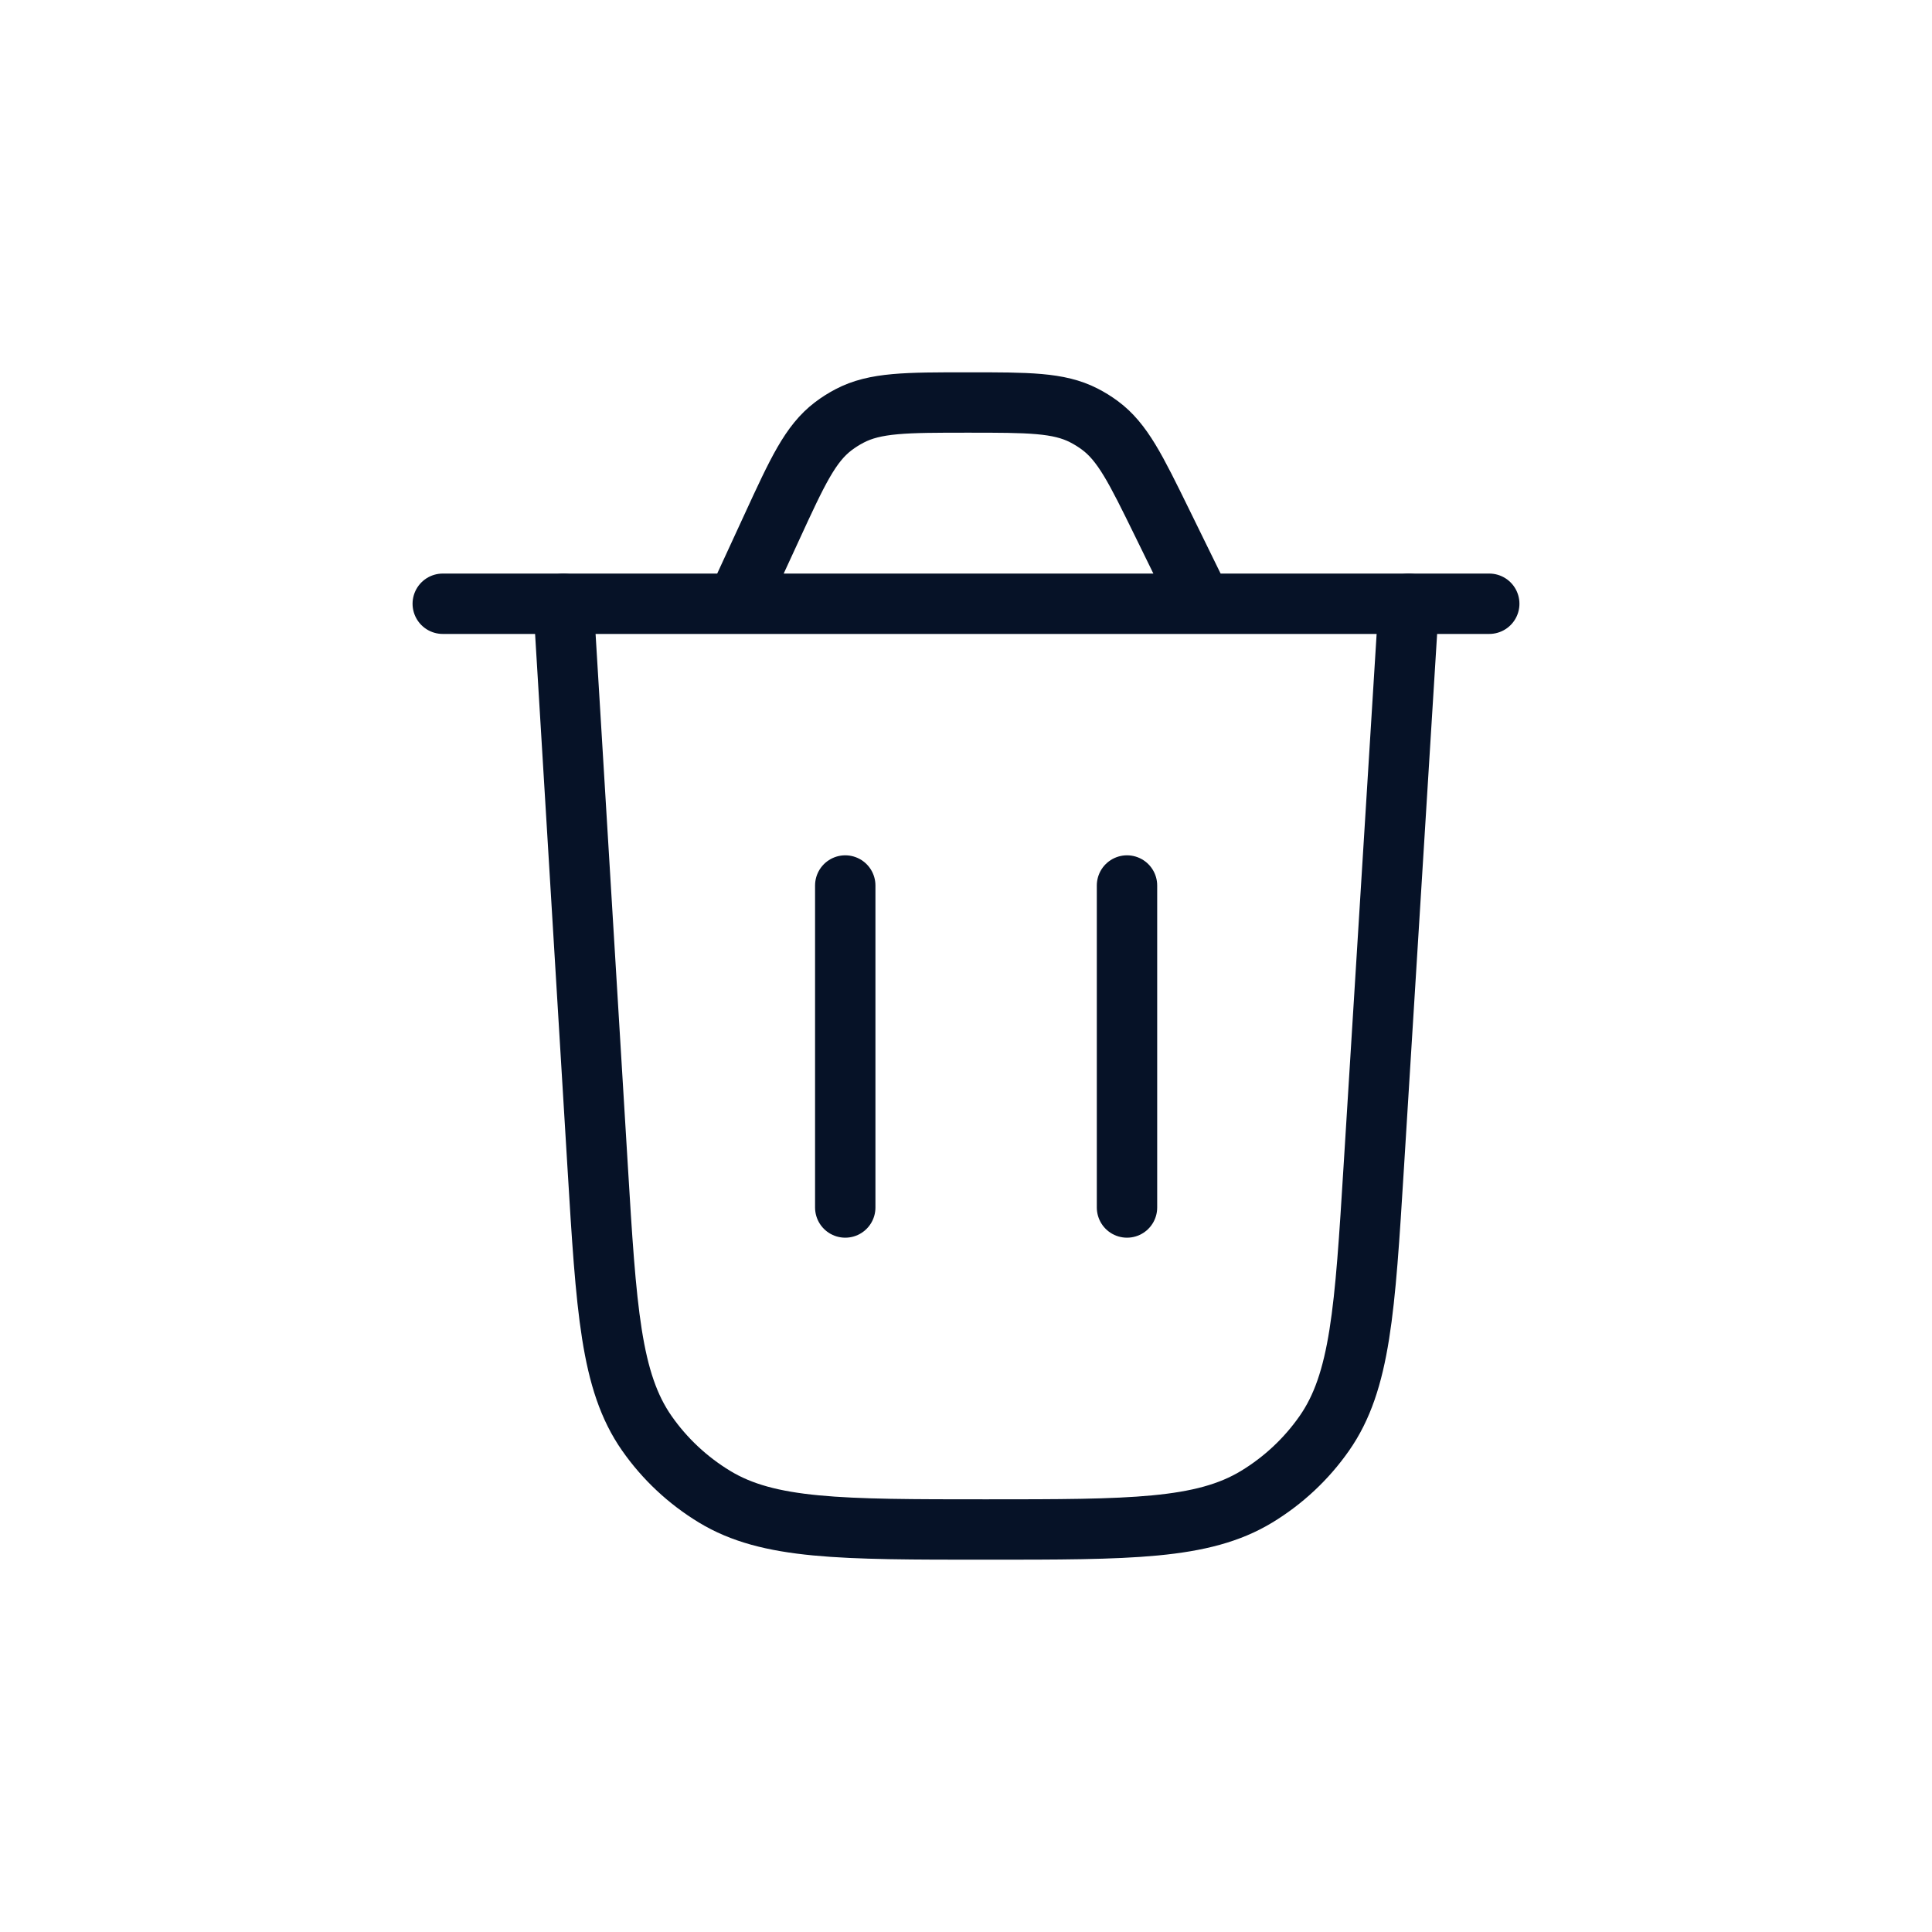
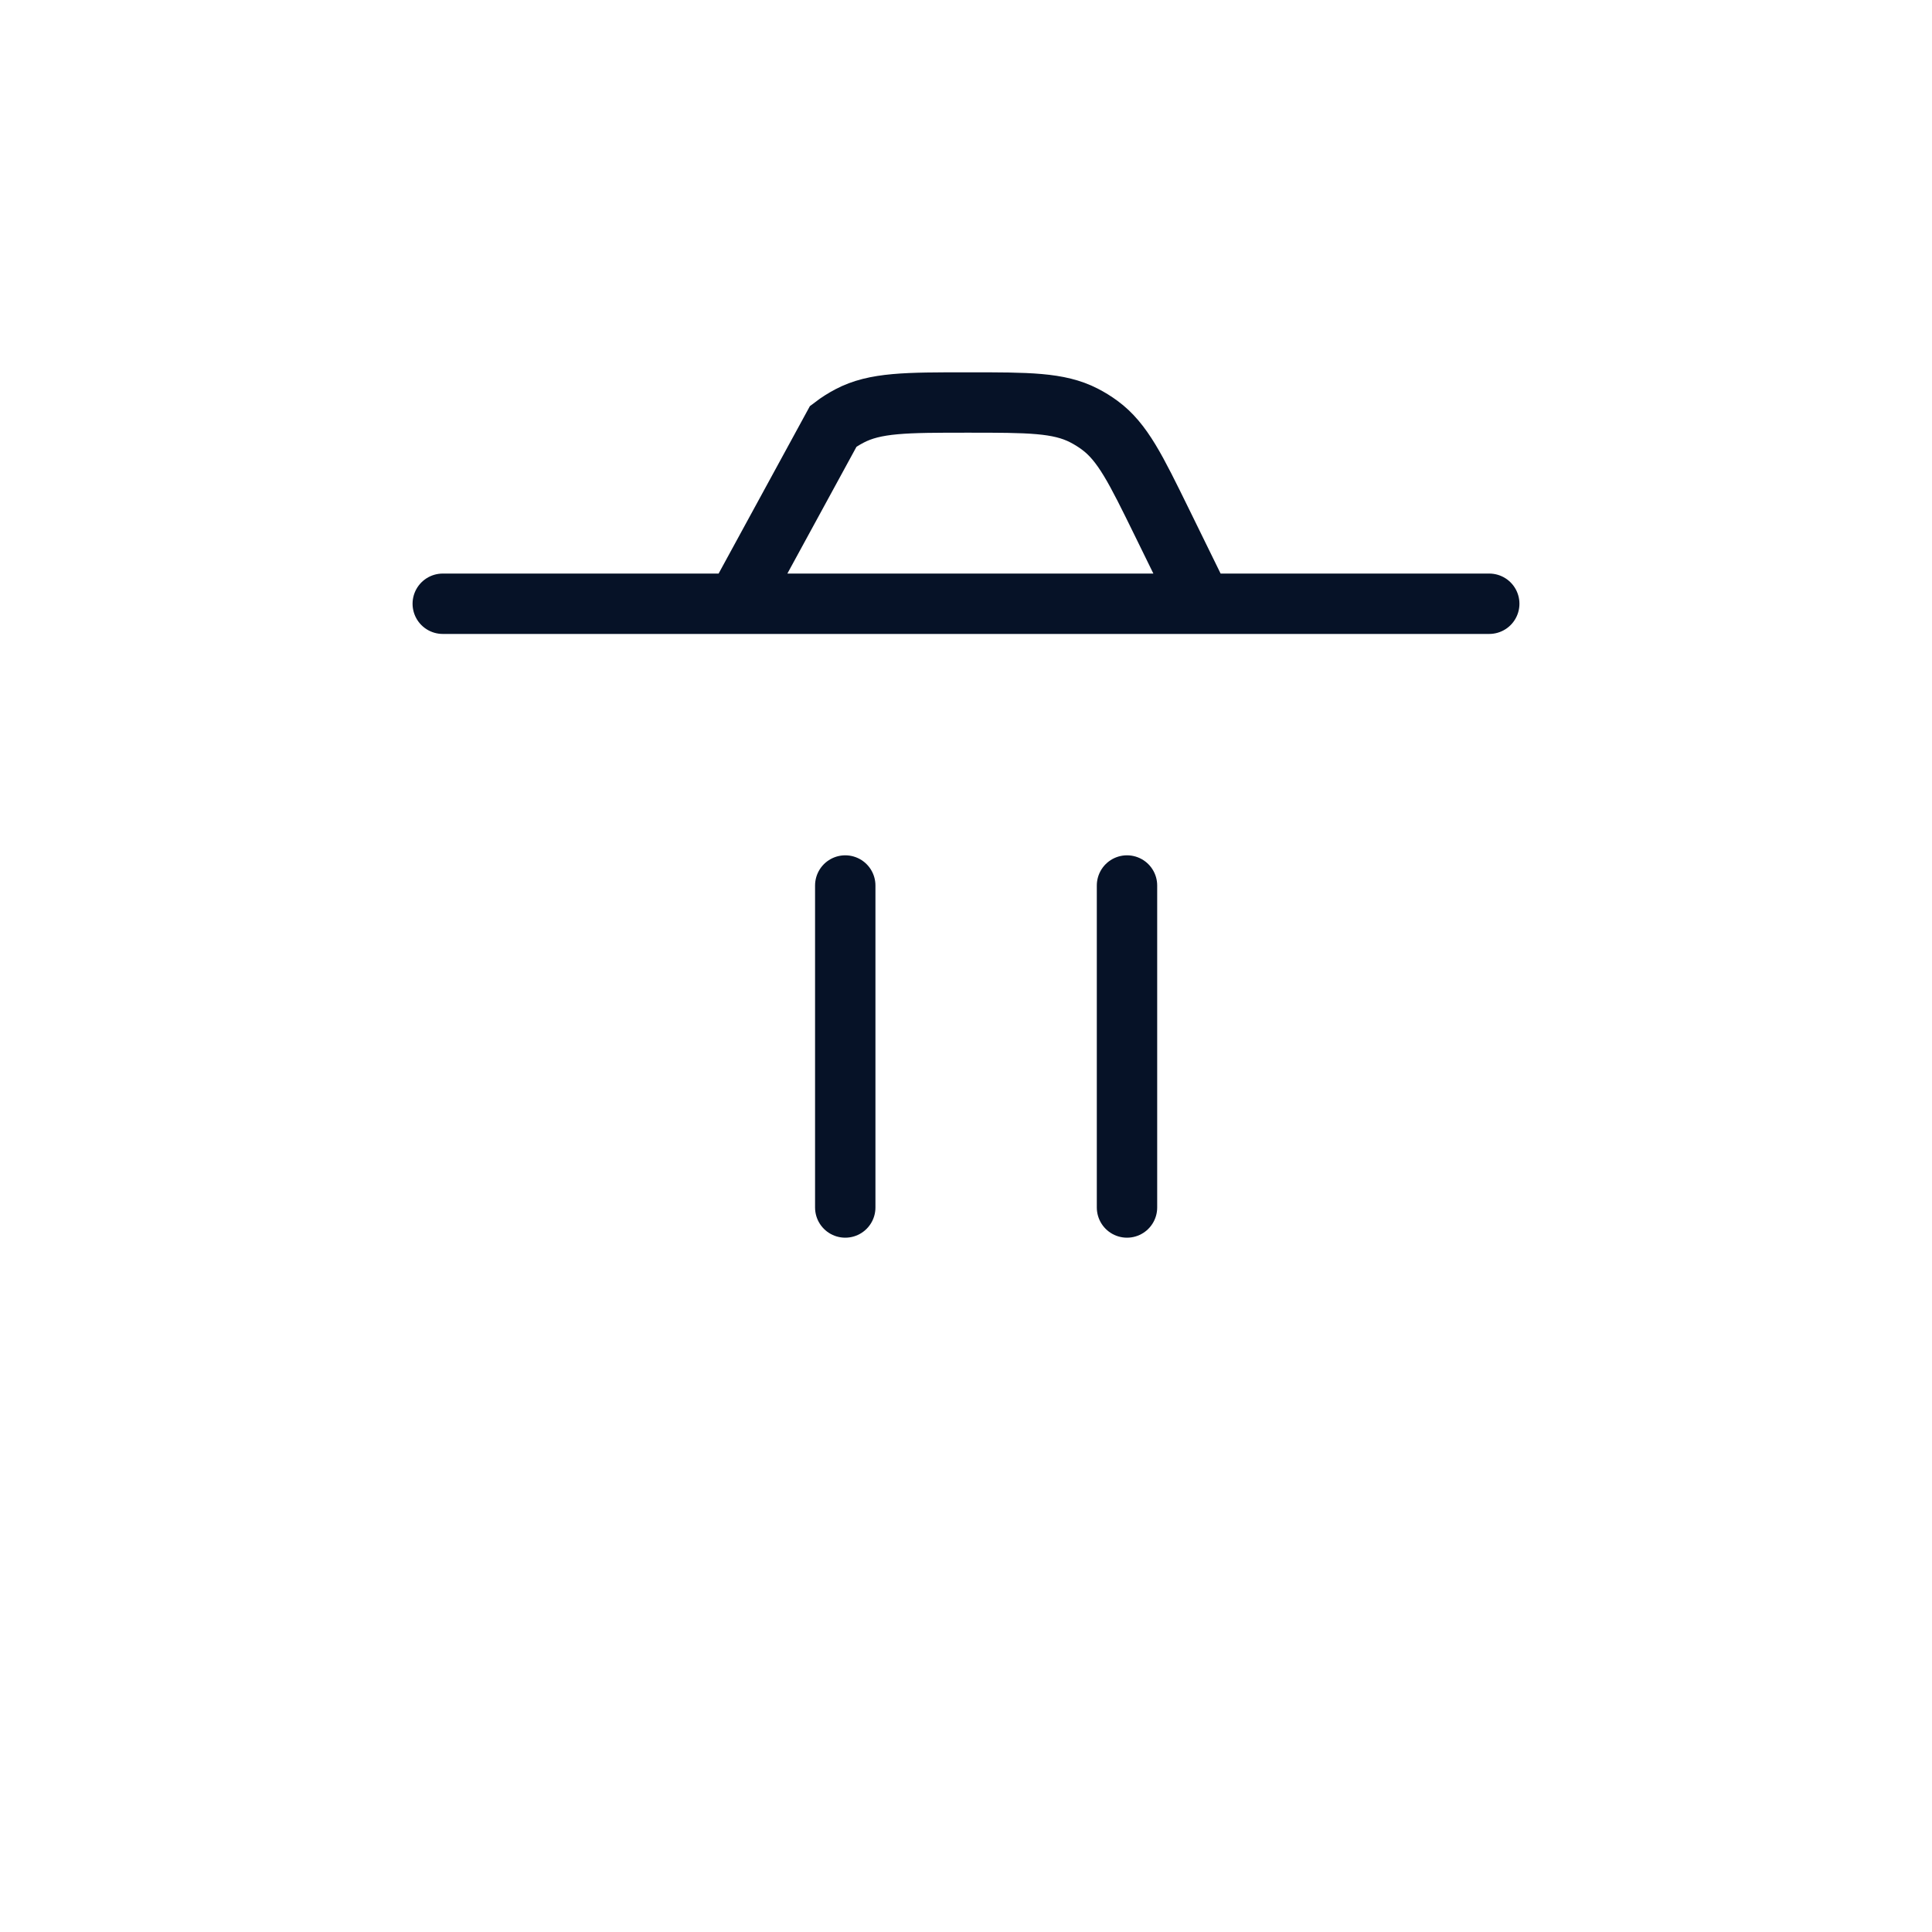
<svg xmlns="http://www.w3.org/2000/svg" width="48" height="48" viewBox="0 0 48 48" fill="none">
-   <path d="M35 15L34.132 28.974C33.911 32.545 33.8 34.33 32.901 35.613C32.457 36.248 31.885 36.783 31.221 37.186C29.879 38 28.083 38 24.49 38C20.892 38 19.094 38 17.751 37.184C17.087 36.781 16.514 36.245 16.07 35.609C15.172 34.324 15.063 32.536 14.847 28.961L14 15" stroke="#061227" stroke-width="1.5" stroke-linecap="round" />
-   <path d="M11 15H37M29.858 15L28.872 12.988C28.217 11.652 27.89 10.984 27.325 10.567C27.199 10.474 27.067 10.392 26.928 10.321C26.302 10 25.552 10 24.05 10C22.511 10 21.741 10 21.105 10.335C20.964 10.409 20.829 10.494 20.703 10.59C20.131 11.024 19.812 11.716 19.174 13.102L18.299 15" stroke="#061227" stroke-width="1.5" stroke-linecap="round" />
+   <path d="M11 15H37M29.858 15L28.872 12.988C28.217 11.652 27.89 10.984 27.325 10.567C27.199 10.474 27.067 10.392 26.928 10.321C26.302 10 25.552 10 24.05 10C22.511 10 21.741 10 21.105 10.335C20.964 10.409 20.829 10.494 20.703 10.59L18.299 15" stroke="#061227" stroke-width="1.5" stroke-linecap="round" />
  <path d="M21 30V22" stroke="#061227" stroke-width="1.5" stroke-linecap="round" />
  <path d="M28 30V22" stroke="#061227" stroke-width="1.5" stroke-linecap="round" />
</svg>